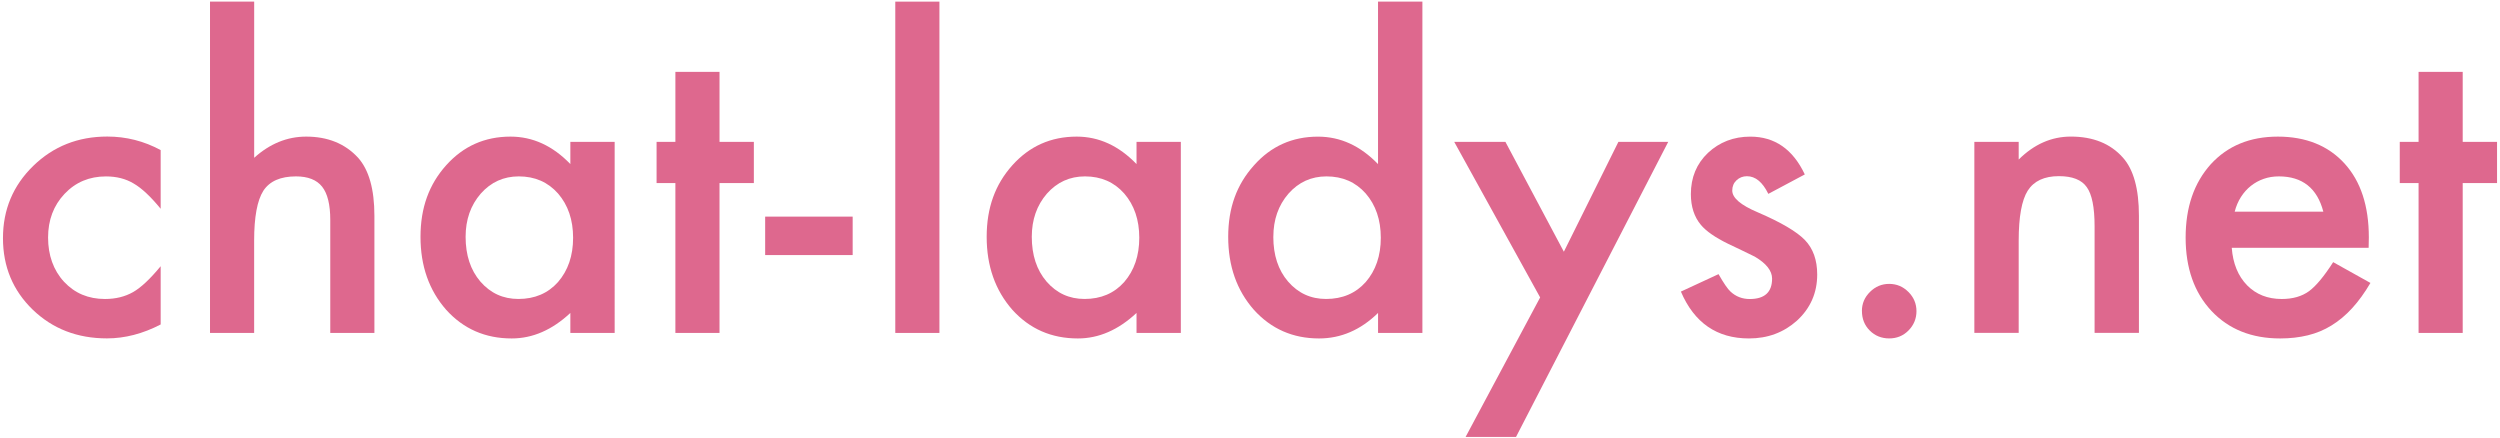
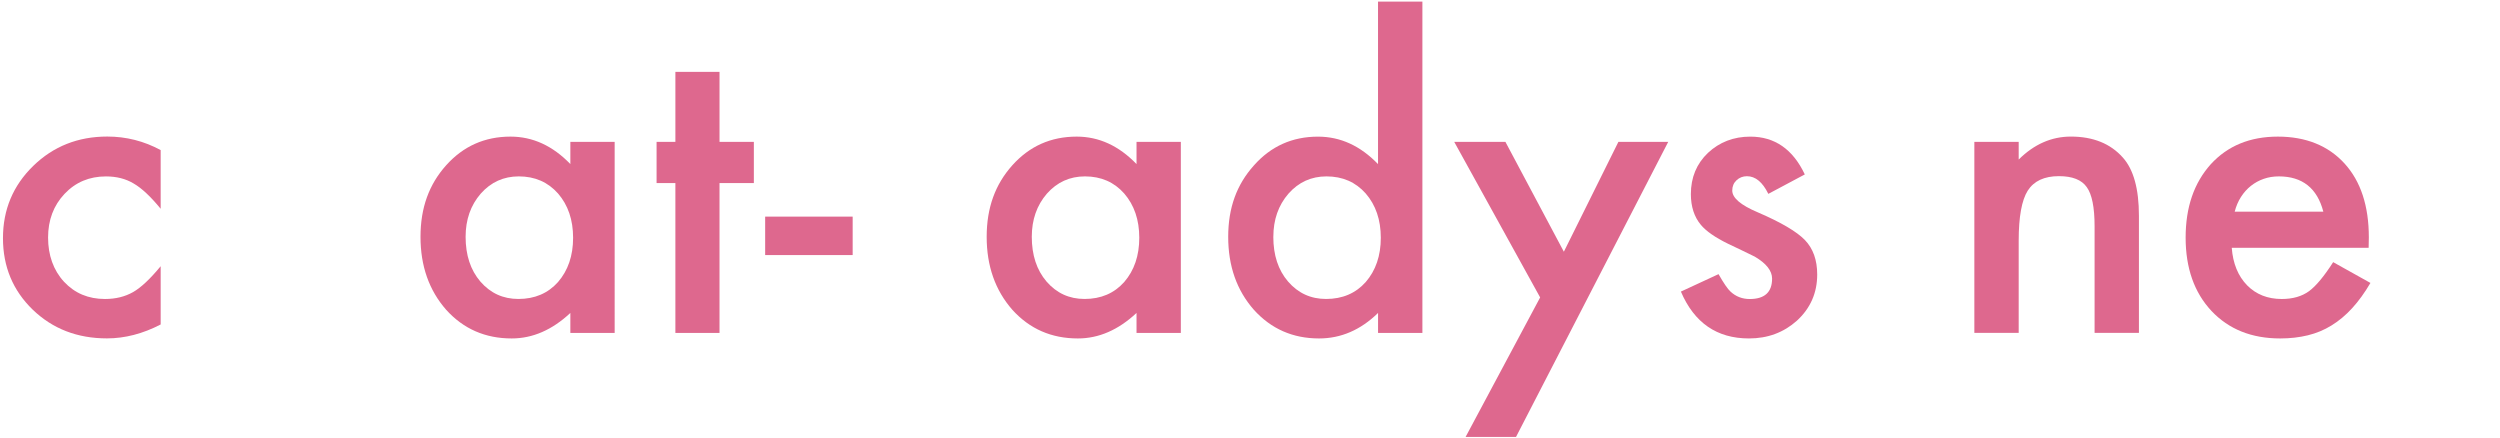
<svg xmlns="http://www.w3.org/2000/svg" id="_イヤー_1" viewBox="0 0 844 148">
  <defs>
    <style>.cls-1{fill:none;}.cls-2{fill:#de688e;}</style>
  </defs>
-   <rect class="cls-1" x="1" y="1" width="843" height="147" />
  <g>
    <path class="cls-2" d="M54.24,50.68v19.8c-3.4-4.15-6.45-7-9.14-8.54-2.65-1.59-5.76-2.38-9.34-2.38-5.6,0-10.26,1.96-13.97,5.89-3.71,3.93-5.56,8.85-5.56,14.76s1.79,11.02,5.37,14.9c3.62,3.89,8.23,5.83,13.84,5.83,3.58,0,6.73-.77,9.47-2.32,2.65-1.5,5.76-4.41,9.33-8.74v19.66c-6.04,3.14-12.09,4.7-18.14,4.7-9.98,0-18.32-3.22-25.03-9.67-6.71-6.49-10.07-14.54-10.07-24.17s3.4-17.74,10.2-24.37c6.79-6.62,15.14-9.93,25.03-9.93,6.35,0,12.36,1.52,18.01,4.57Z" />
-     <path class="cls-2" d="M70.91,.55h14.9V53.27c5.3-4.77,11.15-7.15,17.55-7.15,7.28,0,13.11,2.36,17.48,7.08,3.7,4.1,5.56,10.66,5.56,19.66v39.53h-14.9v-38.14c0-5.17-.92-8.91-2.75-11.22-1.83-2.32-4.78-3.48-8.84-3.48-5.21,0-8.87,1.61-10.99,4.83-2.08,3.26-3.12,8.87-3.12,16.82v31.19h-14.9V.55Z" />
    <path class="cls-2" d="M192.55,47.9h14.96V112.4h-14.96v-6.75c-6.14,5.74-12.74,8.61-19.8,8.61-8.92,0-16.29-3.22-22.12-9.67-5.78-6.58-8.67-14.79-8.67-24.63s2.89-17.72,8.67-24.17c5.79-6.45,13.02-9.67,21.72-9.67,7.5,0,14.24,3.09,20.2,9.27v-7.48Zm-35.36,32.05c0,6.18,1.66,11.21,4.97,15.09,3.4,3.93,7.68,5.89,12.85,5.89,5.52,0,9.97-1.9,13.37-5.7,3.4-3.93,5.1-8.91,5.1-14.96s-1.7-11.04-5.1-14.96c-3.4-3.84-7.81-5.76-13.24-5.76-5.12,0-9.4,1.94-12.85,5.83-3.4,3.93-5.1,8.78-5.1,14.57Z" />
    <path class="cls-2" d="M242.91,61.81v50.59h-14.9V61.81h-6.35v-13.91h6.35V24.26h14.9v23.64h11.59v13.91h-11.59Z" />
    <path class="cls-2" d="M258.32,73.13h29.54v12.98h-29.54v-12.98Z" />
-     <path class="cls-2" d="M317.15,.55V112.4h-14.9V.55h14.9Z" />
    <path class="cls-2" d="M383.69,47.9h14.96V112.4h-14.96v-6.75c-6.14,5.74-12.74,8.61-19.8,8.61-8.92,0-16.29-3.22-22.12-9.67-5.78-6.58-8.67-14.79-8.67-24.63s2.89-17.72,8.67-24.17c5.79-6.45,13.02-9.67,21.72-9.67,7.5,0,14.24,3.09,20.2,9.27v-7.48Zm-35.36,32.05c0,6.18,1.66,11.21,4.97,15.09,3.4,3.93,7.68,5.89,12.85,5.89,5.52,0,9.97-1.9,13.37-5.7,3.4-3.93,5.1-8.91,5.1-14.96s-1.7-11.04-5.1-14.96c-3.4-3.84-7.81-5.76-13.24-5.76-5.12,0-9.4,1.94-12.85,5.83-3.4,3.93-5.1,8.78-5.1,14.57Z" />
    <path class="cls-2" d="M465.23,.55h14.97V112.4h-14.97v-6.75c-5.87,5.74-12.52,8.61-19.93,8.61-8.83,0-16.16-3.22-21.99-9.67-5.79-6.58-8.67-14.79-8.67-24.63s2.89-17.66,8.67-24.1c5.74-6.49,12.96-9.73,21.65-9.73,7.55,0,14.3,3.09,20.26,9.27V.55Zm-35.36,79.4c0,6.18,1.65,11.21,4.97,15.09,3.4,3.93,7.68,5.89,12.84,5.89,5.52,0,9.98-1.9,13.38-5.7,3.4-3.93,5.1-8.91,5.1-14.96s-1.7-11.04-5.1-14.96c-3.4-3.84-7.81-5.76-13.24-5.76-5.12,0-9.4,1.94-12.84,5.83-3.4,3.93-5.1,8.78-5.1,14.57Z" />
    <path class="cls-2" d="M519.95,100.41l-29-52.51h17.28l19.73,37.08,18.41-37.08h16.82l-51.38,99.6h-17.02l25.16-47.08Z" />
    <path class="cls-2" d="M609.3,58.89l-12.31,6.56c-1.95-3.97-4.35-5.96-7.22-5.96-1.37,0-2.54,.46-3.51,1.36-.97,.91-1.45,2.07-1.45,3.48,0,2.48,2.87,4.93,8.61,7.35,7.9,3.4,13.22,6.54,15.96,9.4,2.74,2.87,4.11,6.73,4.11,11.59,0,6.22-2.3,11.43-6.89,15.63-4.46,3.97-9.84,5.96-16.15,5.96-10.82,0-18.47-5.27-22.98-15.82l12.71-5.89c1.76,3.09,3.11,5.05,4.04,5.89,1.81,1.68,3.97,2.51,6.49,2.51,5.03,0,7.55-2.3,7.55-6.89,0-2.64-1.95-5.12-5.83-7.41-1.5-.75-3-1.48-4.5-2.19-1.5-.7-3.02-1.43-4.57-2.18-4.33-2.12-7.37-4.24-9.14-6.36-2.25-2.69-3.38-6.16-3.38-10.39,0-5.61,1.92-10.24,5.76-13.91,3.93-3.66,8.7-5.49,14.3-5.49,8.25,0,14.39,4.26,18.41,12.78Z" />
-     <path class="cls-2" d="M628.58,104.98c0-2.47,.9-4.62,2.72-6.42,1.81-1.81,3.97-2.72,6.49-2.72s4.68,.91,6.49,2.72,2.72,3.97,2.72,6.49-.91,4.74-2.72,6.55c-1.76,1.77-3.93,2.65-6.49,2.65s-4.79-.88-6.55-2.65c-1.77-1.76-2.65-3.97-2.65-6.62Z" />
    <path class="cls-2" d="M666.54,47.9h14.97v5.96c5.21-5.17,11.08-7.75,17.61-7.75,7.5,0,13.36,2.36,17.55,7.08,3.62,4.02,5.43,10.57,5.43,19.66v39.53h-14.97v-36.02c0-6.36-.88-10.75-2.64-13.18-1.72-2.47-4.86-3.71-9.4-3.71-4.95,0-8.45,1.64-10.53,4.9-2.03,3.22-3.05,8.85-3.05,16.88v31.12h-14.97V47.9Z" />
    <path class="cls-2" d="M799.66,83.66h-46.22c.4,5.29,2.12,9.51,5.17,12.65,3.05,3.09,6.95,4.63,11.72,4.63,3.71,0,6.77-.88,9.2-2.64,2.39-1.77,5.1-5.04,8.15-9.8l12.58,7.02c-1.95,3.31-4,6.15-6.16,8.51-2.16,2.36-4.48,4.31-6.96,5.83-2.47,1.53-5.14,2.64-8.01,3.34s-5.98,1.06-9.34,1.06c-9.62,0-17.35-3.09-23.18-9.27-5.83-6.23-8.74-14.48-8.74-24.77s2.83-18.45,8.48-24.77c5.7-6.22,13.24-9.33,22.65-9.33s16.99,3.02,22.51,9.07c5.47,6,8.21,14.32,8.21,24.96l-.07,3.51Zm-15.3-12.19c-2.07-7.94-7.08-11.92-15.03-11.92-1.81,0-3.51,.27-5.1,.83-1.59,.55-3.04,1.35-4.34,2.38-1.3,1.04-2.42,2.29-3.34,3.74-.93,1.45-1.64,3.11-2.12,4.97h29.93Z" />
-     <path class="cls-2" d="M831.41,61.81v50.59h-14.9V61.81h-6.35v-13.91h6.35V24.26h14.9v23.64h11.59v13.91h-11.59Z" />
  </g>
</svg>